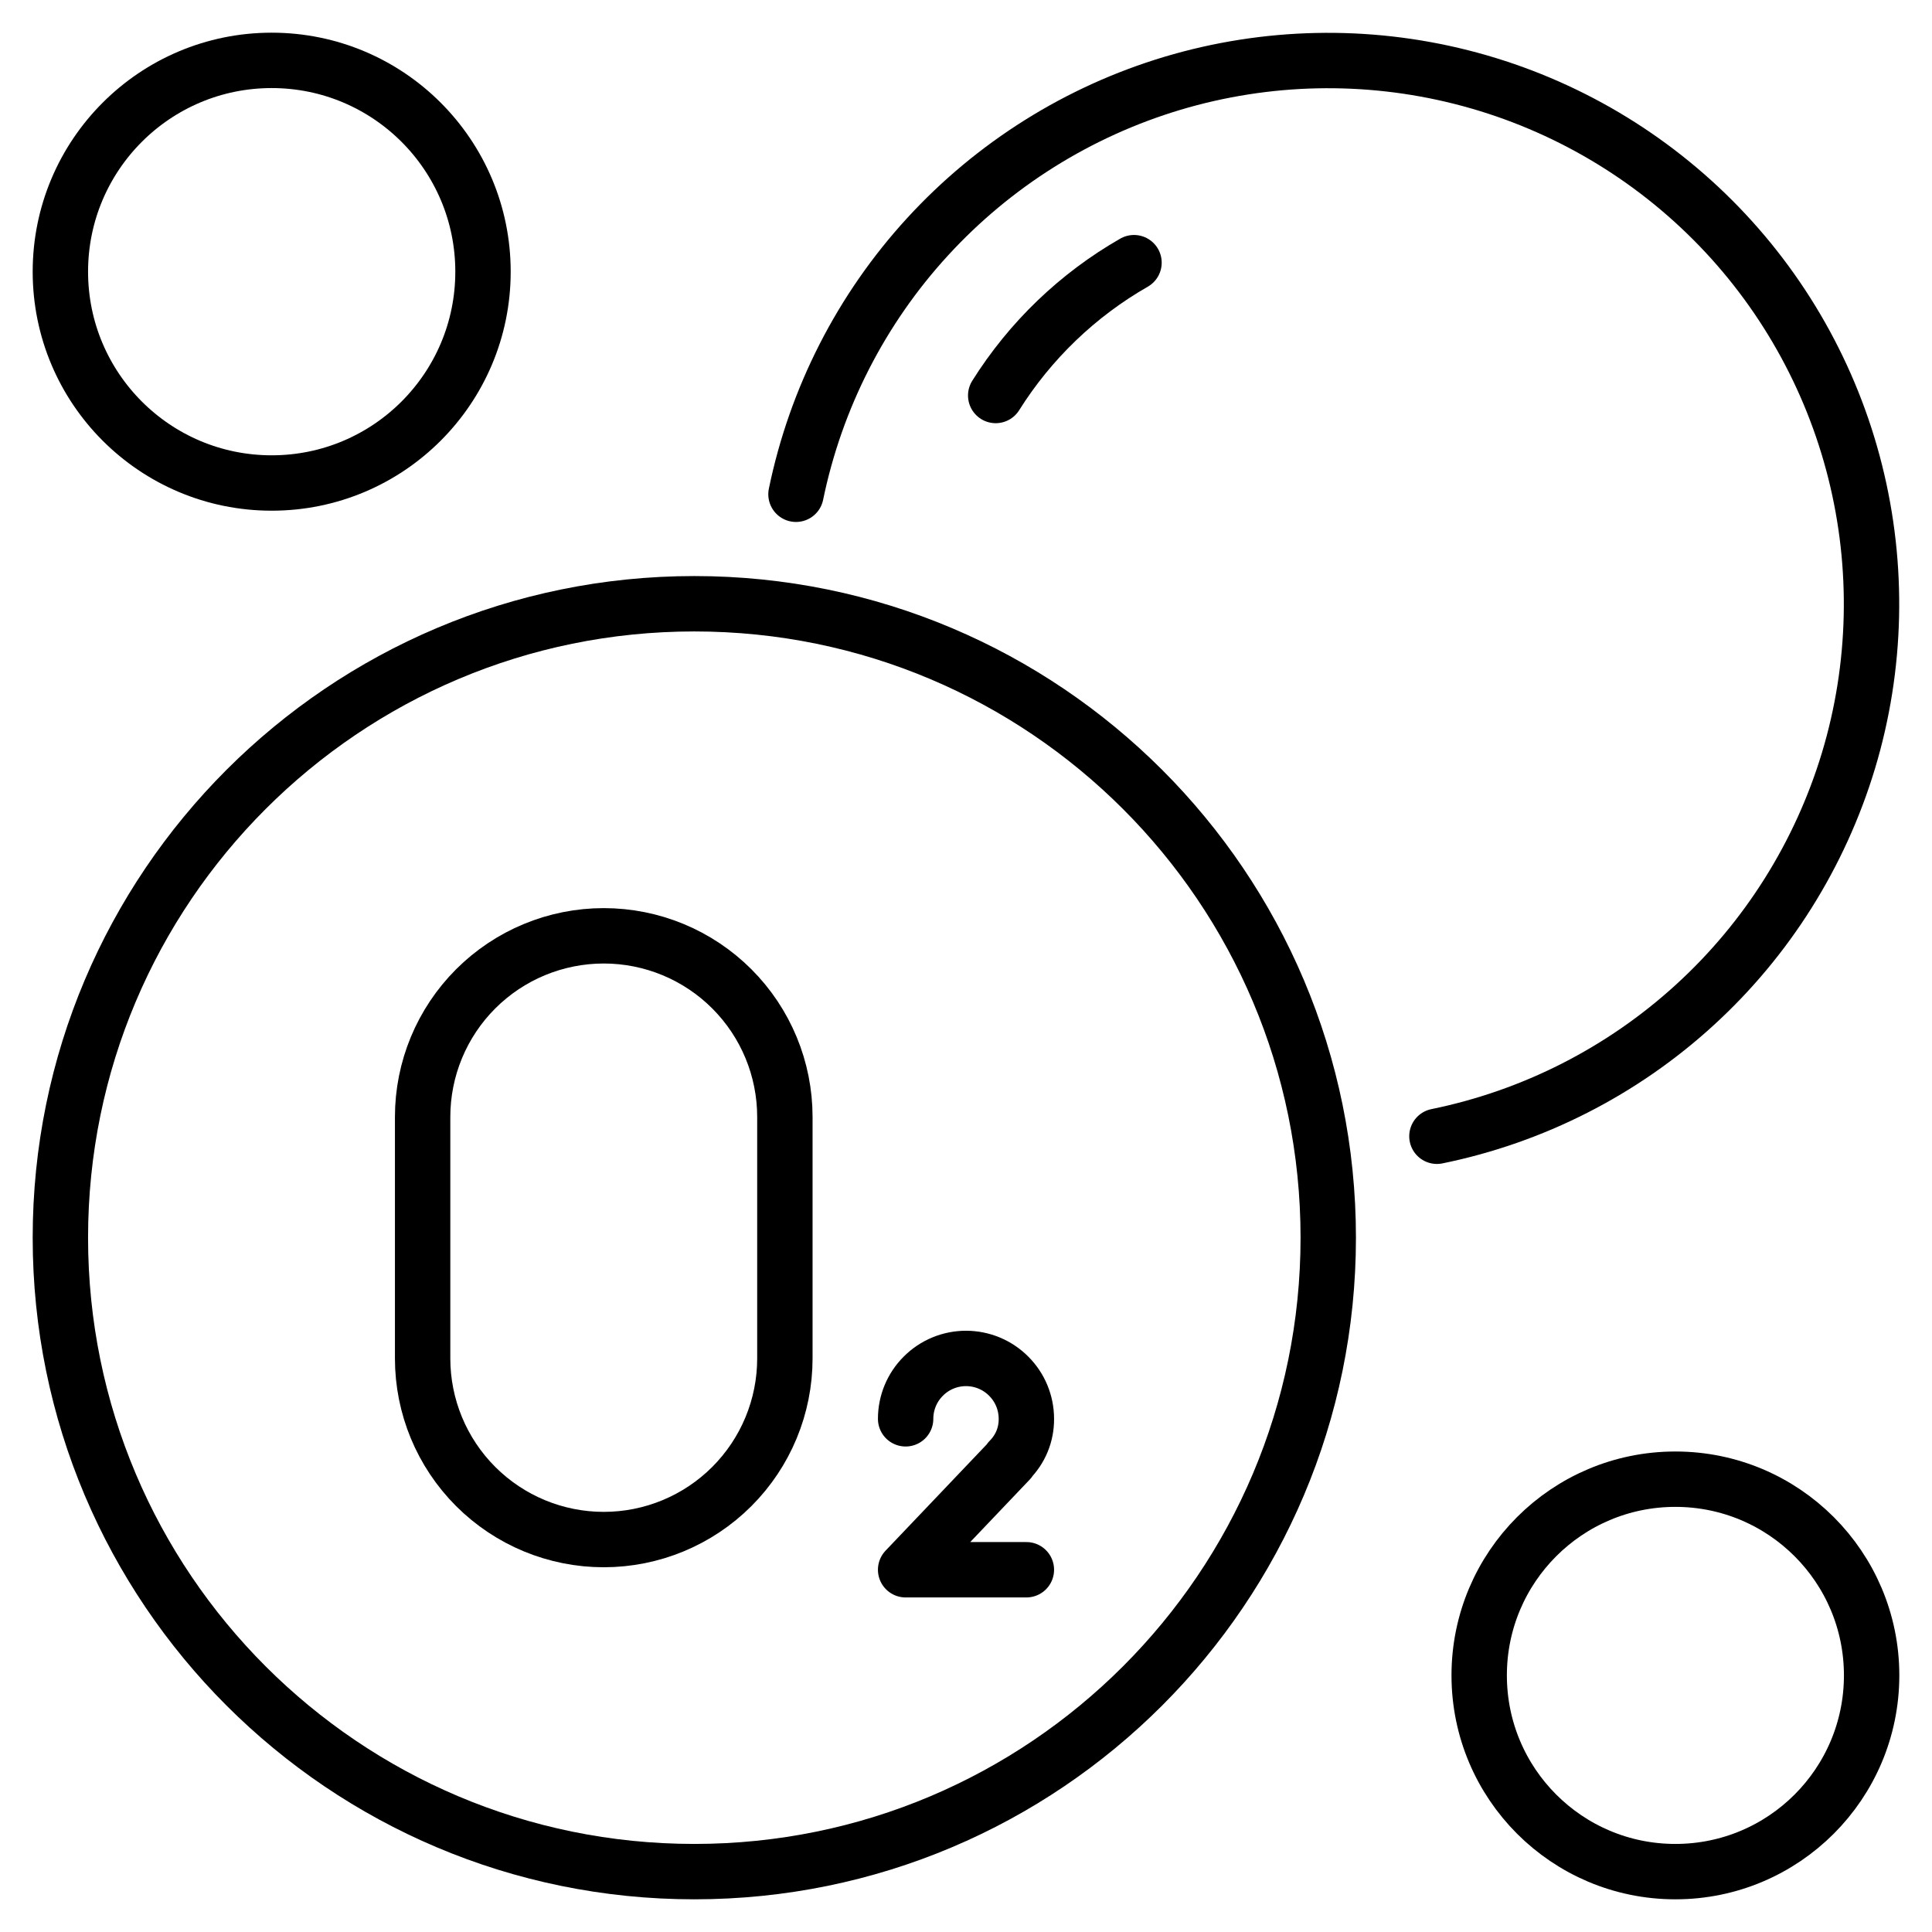
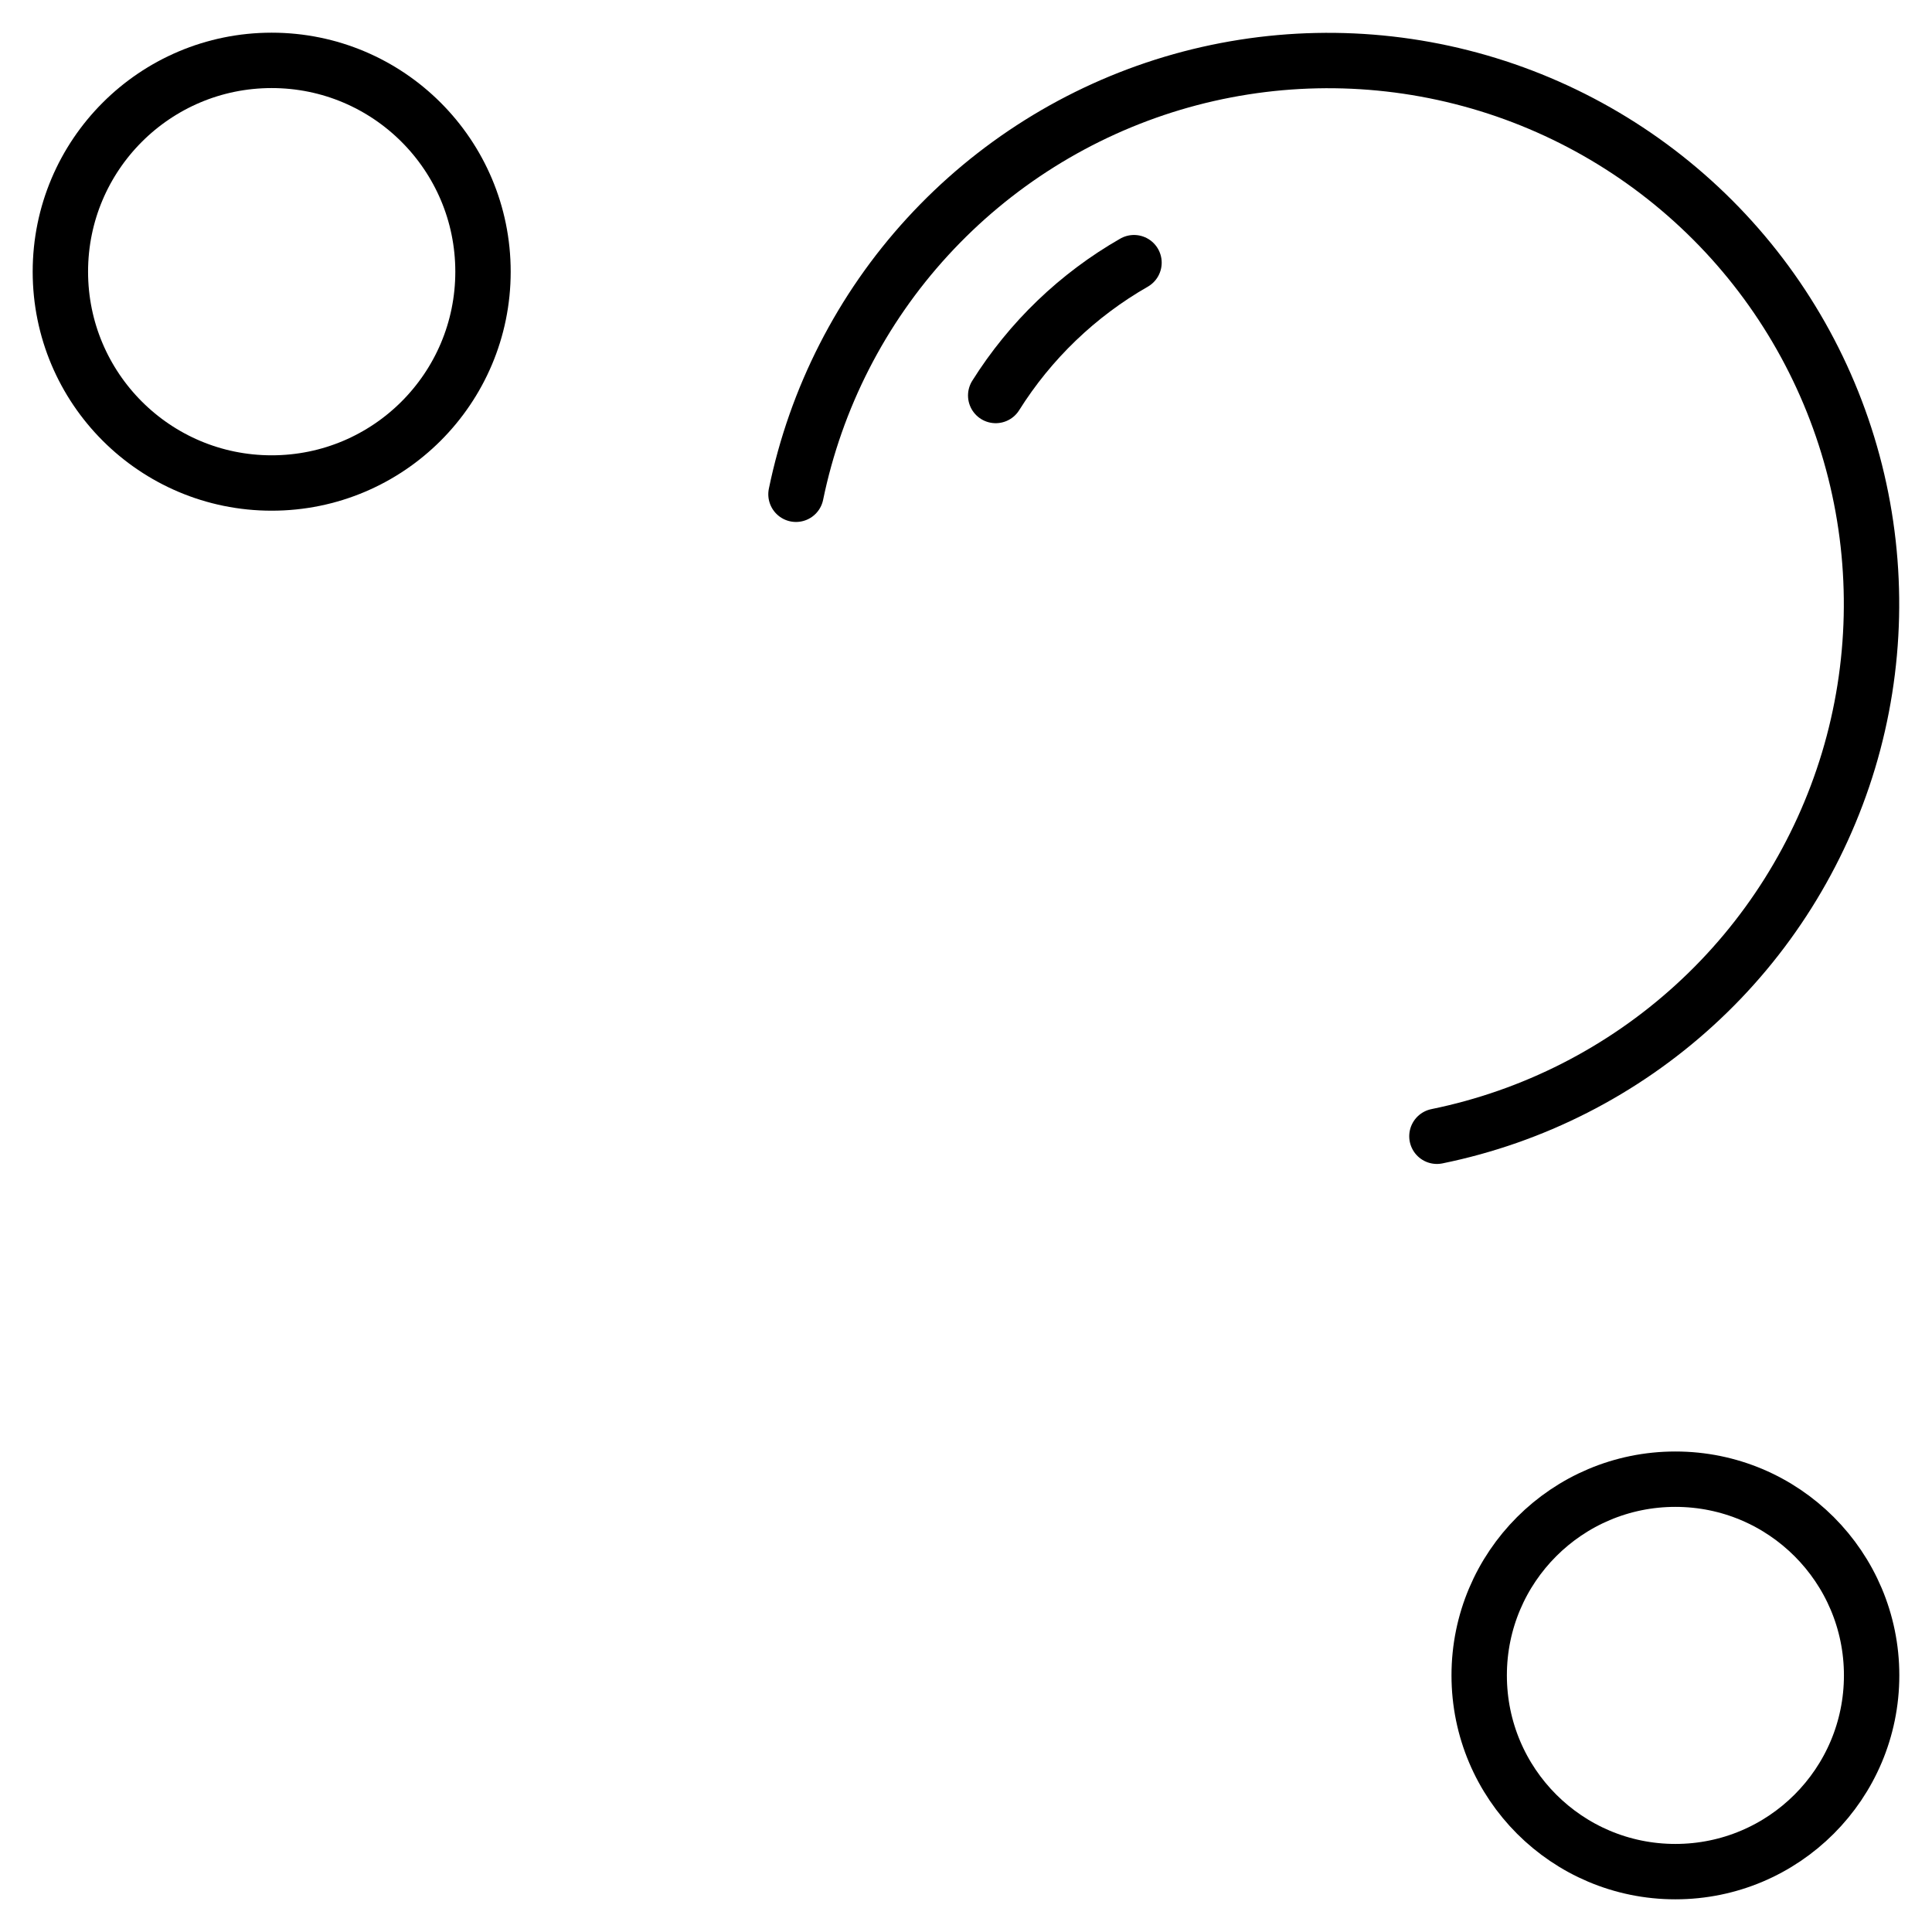
<svg xmlns="http://www.w3.org/2000/svg" width="24" height="24" viewBox="0 0 24 24" fill="none">
  <g clip-path="url(#clip0_821_1049)">
-     <path d="M8.625 23.25C12.974 23.25 16.5 19.724 16.5 15.375C16.5 11.026 12.974 7.5 8.625 7.5C4.276 7.5 0.75 11.026 0.75 15.375C0.75 19.724 4.276 23.25 8.625 23.25Z" stroke="black" stroke-width="0.688" stroke-linecap="round" stroke-linejoin="round" />
    <path d="M17.85 14.115C19.045 13.871 20.151 13.308 21.051 12.486C21.951 11.665 22.611 10.614 22.963 9.447C23.314 8.28 23.342 7.039 23.045 5.857C22.748 4.675 22.137 3.595 21.276 2.733C20.414 1.87 19.336 1.257 18.154 0.958C16.972 0.659 15.732 0.686 14.564 1.035C13.396 1.385 12.345 2.044 11.521 2.943C10.698 3.841 10.134 4.946 9.888 6.14" stroke="black" stroke-width="0.688" stroke-linecap="round" stroke-linejoin="round" />
    <path d="M12.369 4.913C12.798 4.23 13.388 3.663 14.087 3.263" stroke="black" stroke-width="0.688" stroke-linecap="round" stroke-linejoin="round" />
    <path d="M3.375 6C4.825 6 6 4.825 6 3.375C6 1.925 4.825 0.75 3.375 0.75C1.925 0.75 0.75 1.925 0.75 3.375C0.75 4.825 1.925 6 3.375 6Z" stroke="black" stroke-width="0.688" stroke-linecap="round" stroke-linejoin="round" />
    <path d="M20.812 23.25C22.159 23.25 23.25 22.159 23.25 20.812C23.25 19.466 22.159 18.375 20.812 18.375C19.466 18.375 18.375 19.466 18.375 20.812C18.375 22.159 19.466 23.25 20.812 23.25Z" stroke="black" stroke-width="0.688" stroke-linecap="round" stroke-linejoin="round" />
-     <path d="M9.75 16.875C9.75 17.472 9.513 18.044 9.091 18.466C8.669 18.888 8.097 19.125 7.5 19.125C6.903 19.125 6.331 18.888 5.909 18.466C5.487 18.044 5.25 17.472 5.25 16.875V13.875C5.25 13.278 5.487 12.706 5.909 12.284C6.331 11.862 6.903 11.625 7.5 11.625C8.097 11.625 8.669 11.862 9.091 12.284C9.513 12.706 9.75 13.278 9.75 13.875V16.875Z" stroke="black" stroke-width="0.688" stroke-linecap="round" stroke-linejoin="round" />
-     <path d="M11.25 17.625C11.25 17.426 11.329 17.235 11.47 17.095C11.61 16.954 11.801 16.875 12 16.875C12.199 16.875 12.39 16.954 12.53 17.095C12.671 17.235 12.75 17.426 12.75 17.625C12.751 17.72 12.733 17.815 12.697 17.903C12.661 17.991 12.607 18.071 12.54 18.139L12.543 18.142L11.25 19.5H12.75" stroke="black" stroke-width="0.688" stroke-linecap="round" stroke-linejoin="round" />
  </g>
  <defs>
    <clipPath id="clip0_821_1049">
      <rect width="24" height="24" fill="white" />
    </clipPath>
  </defs>
</svg>